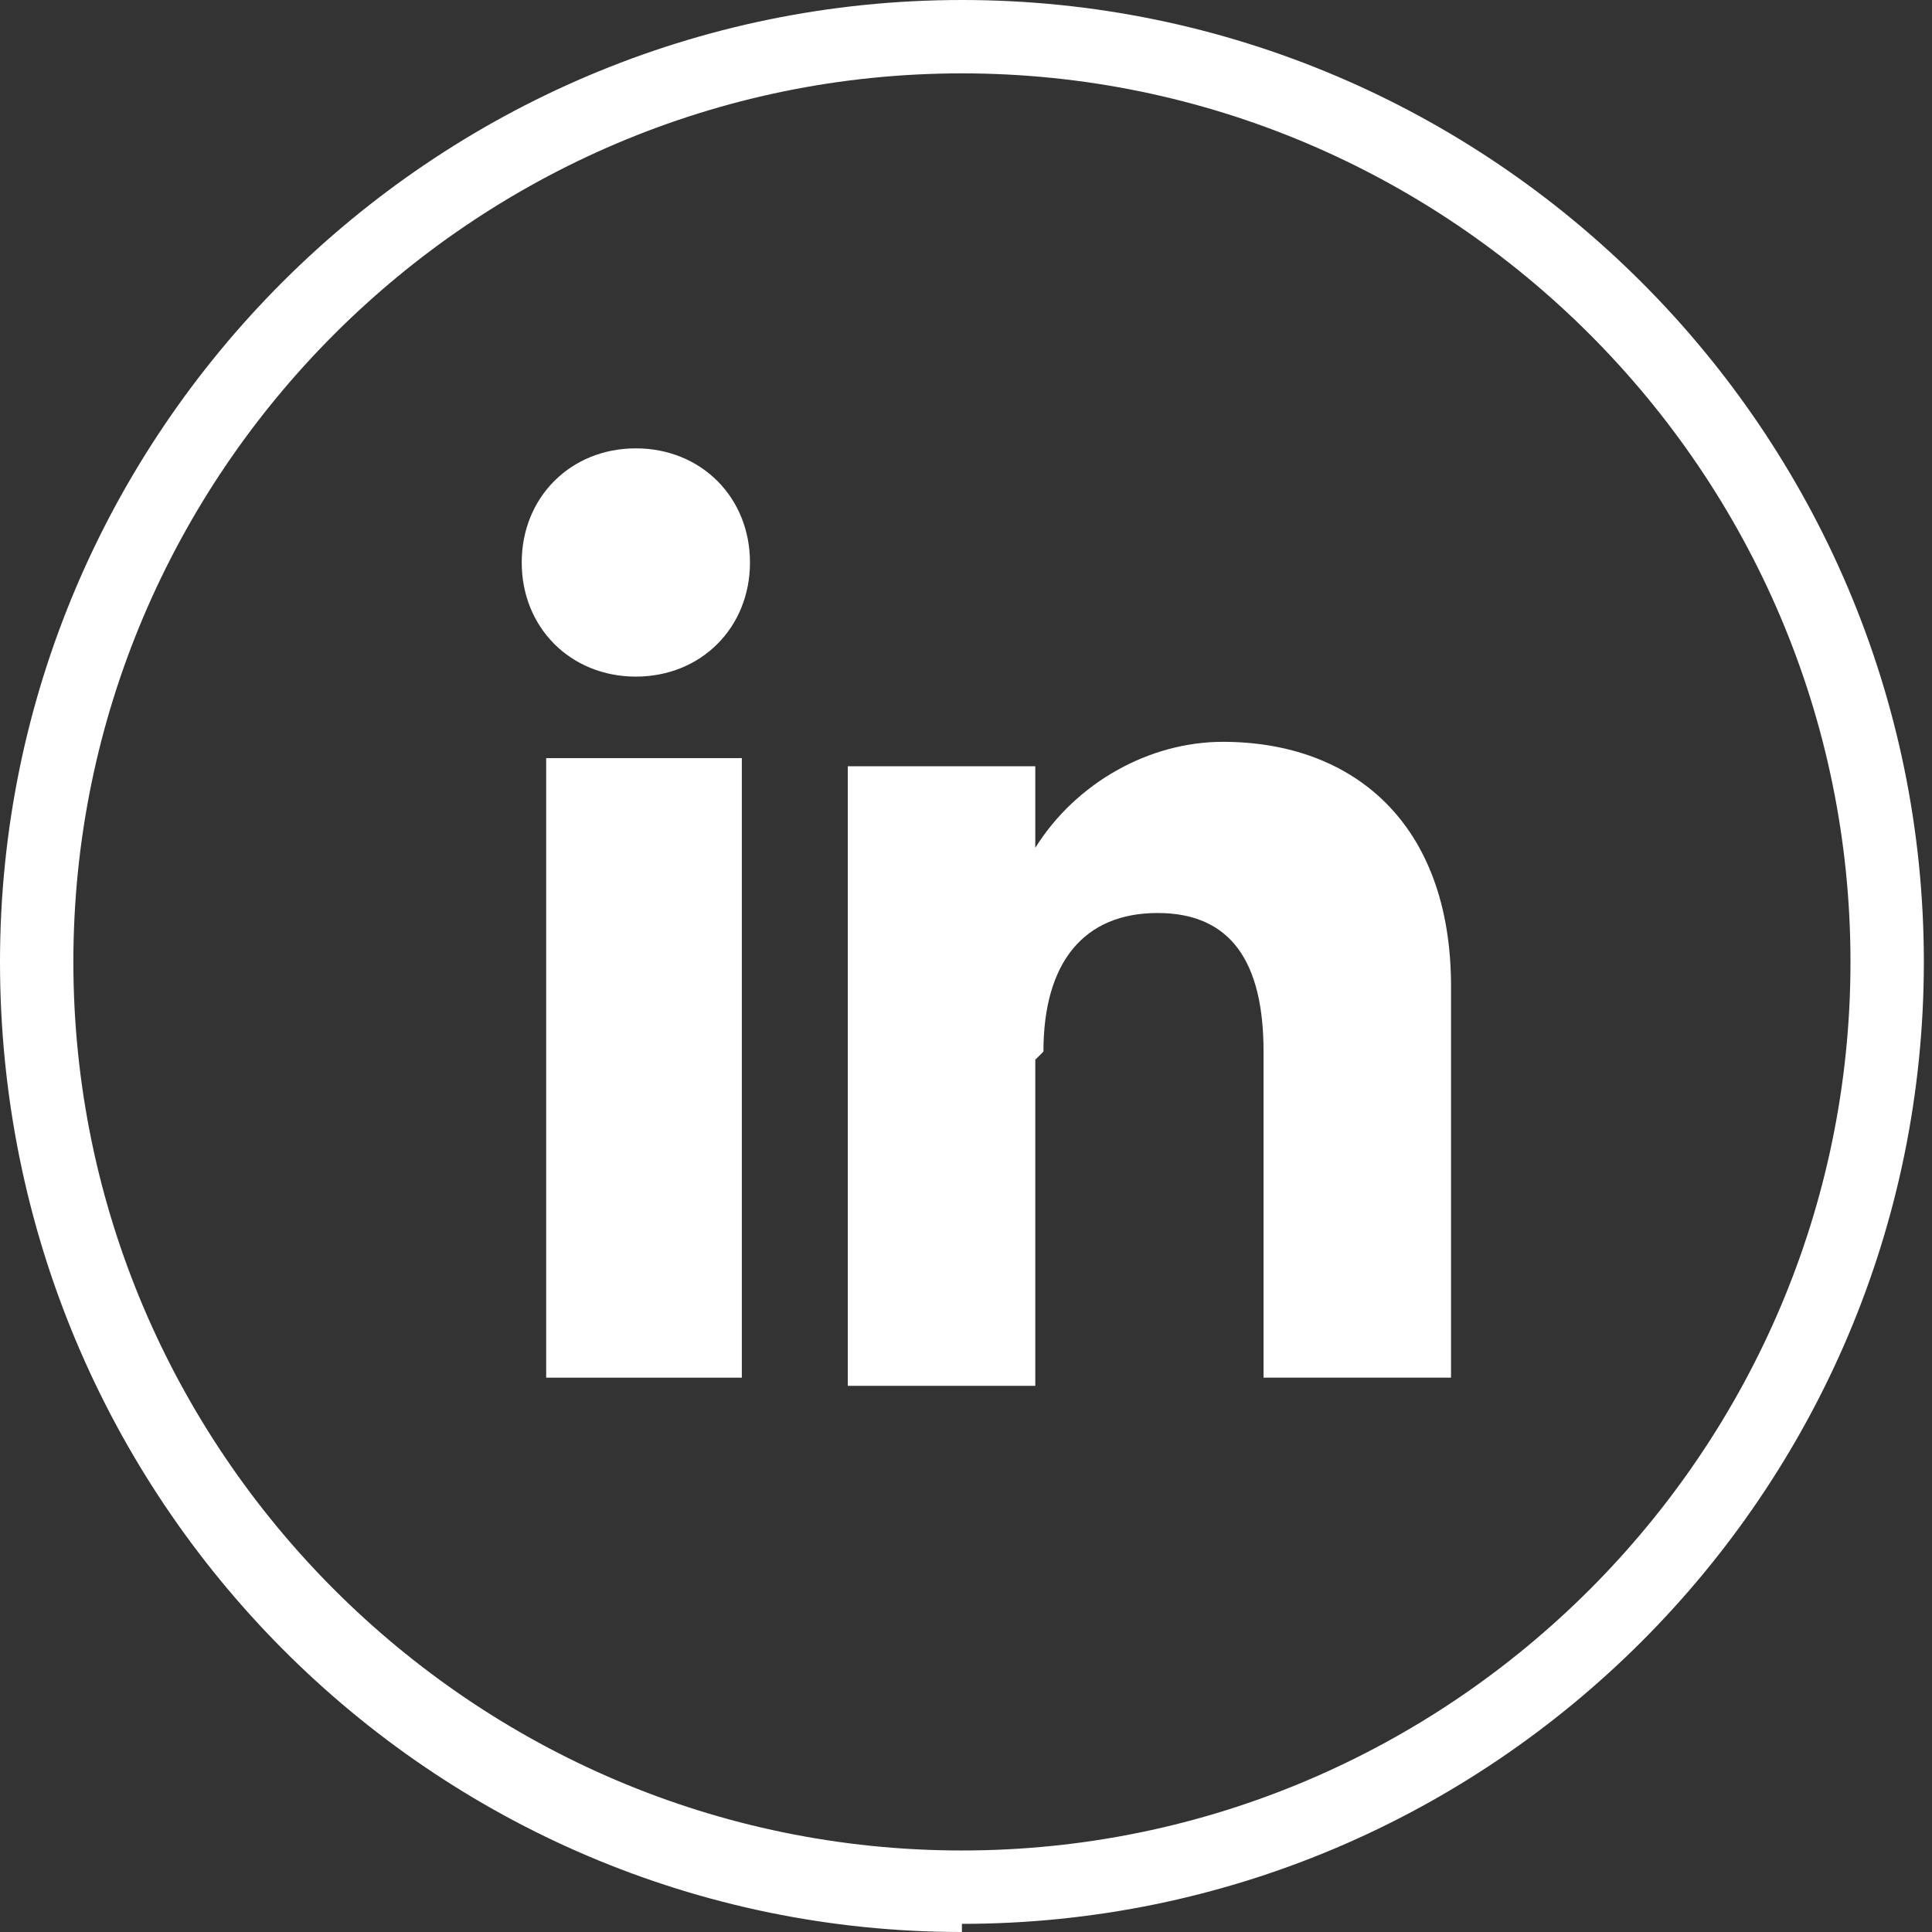
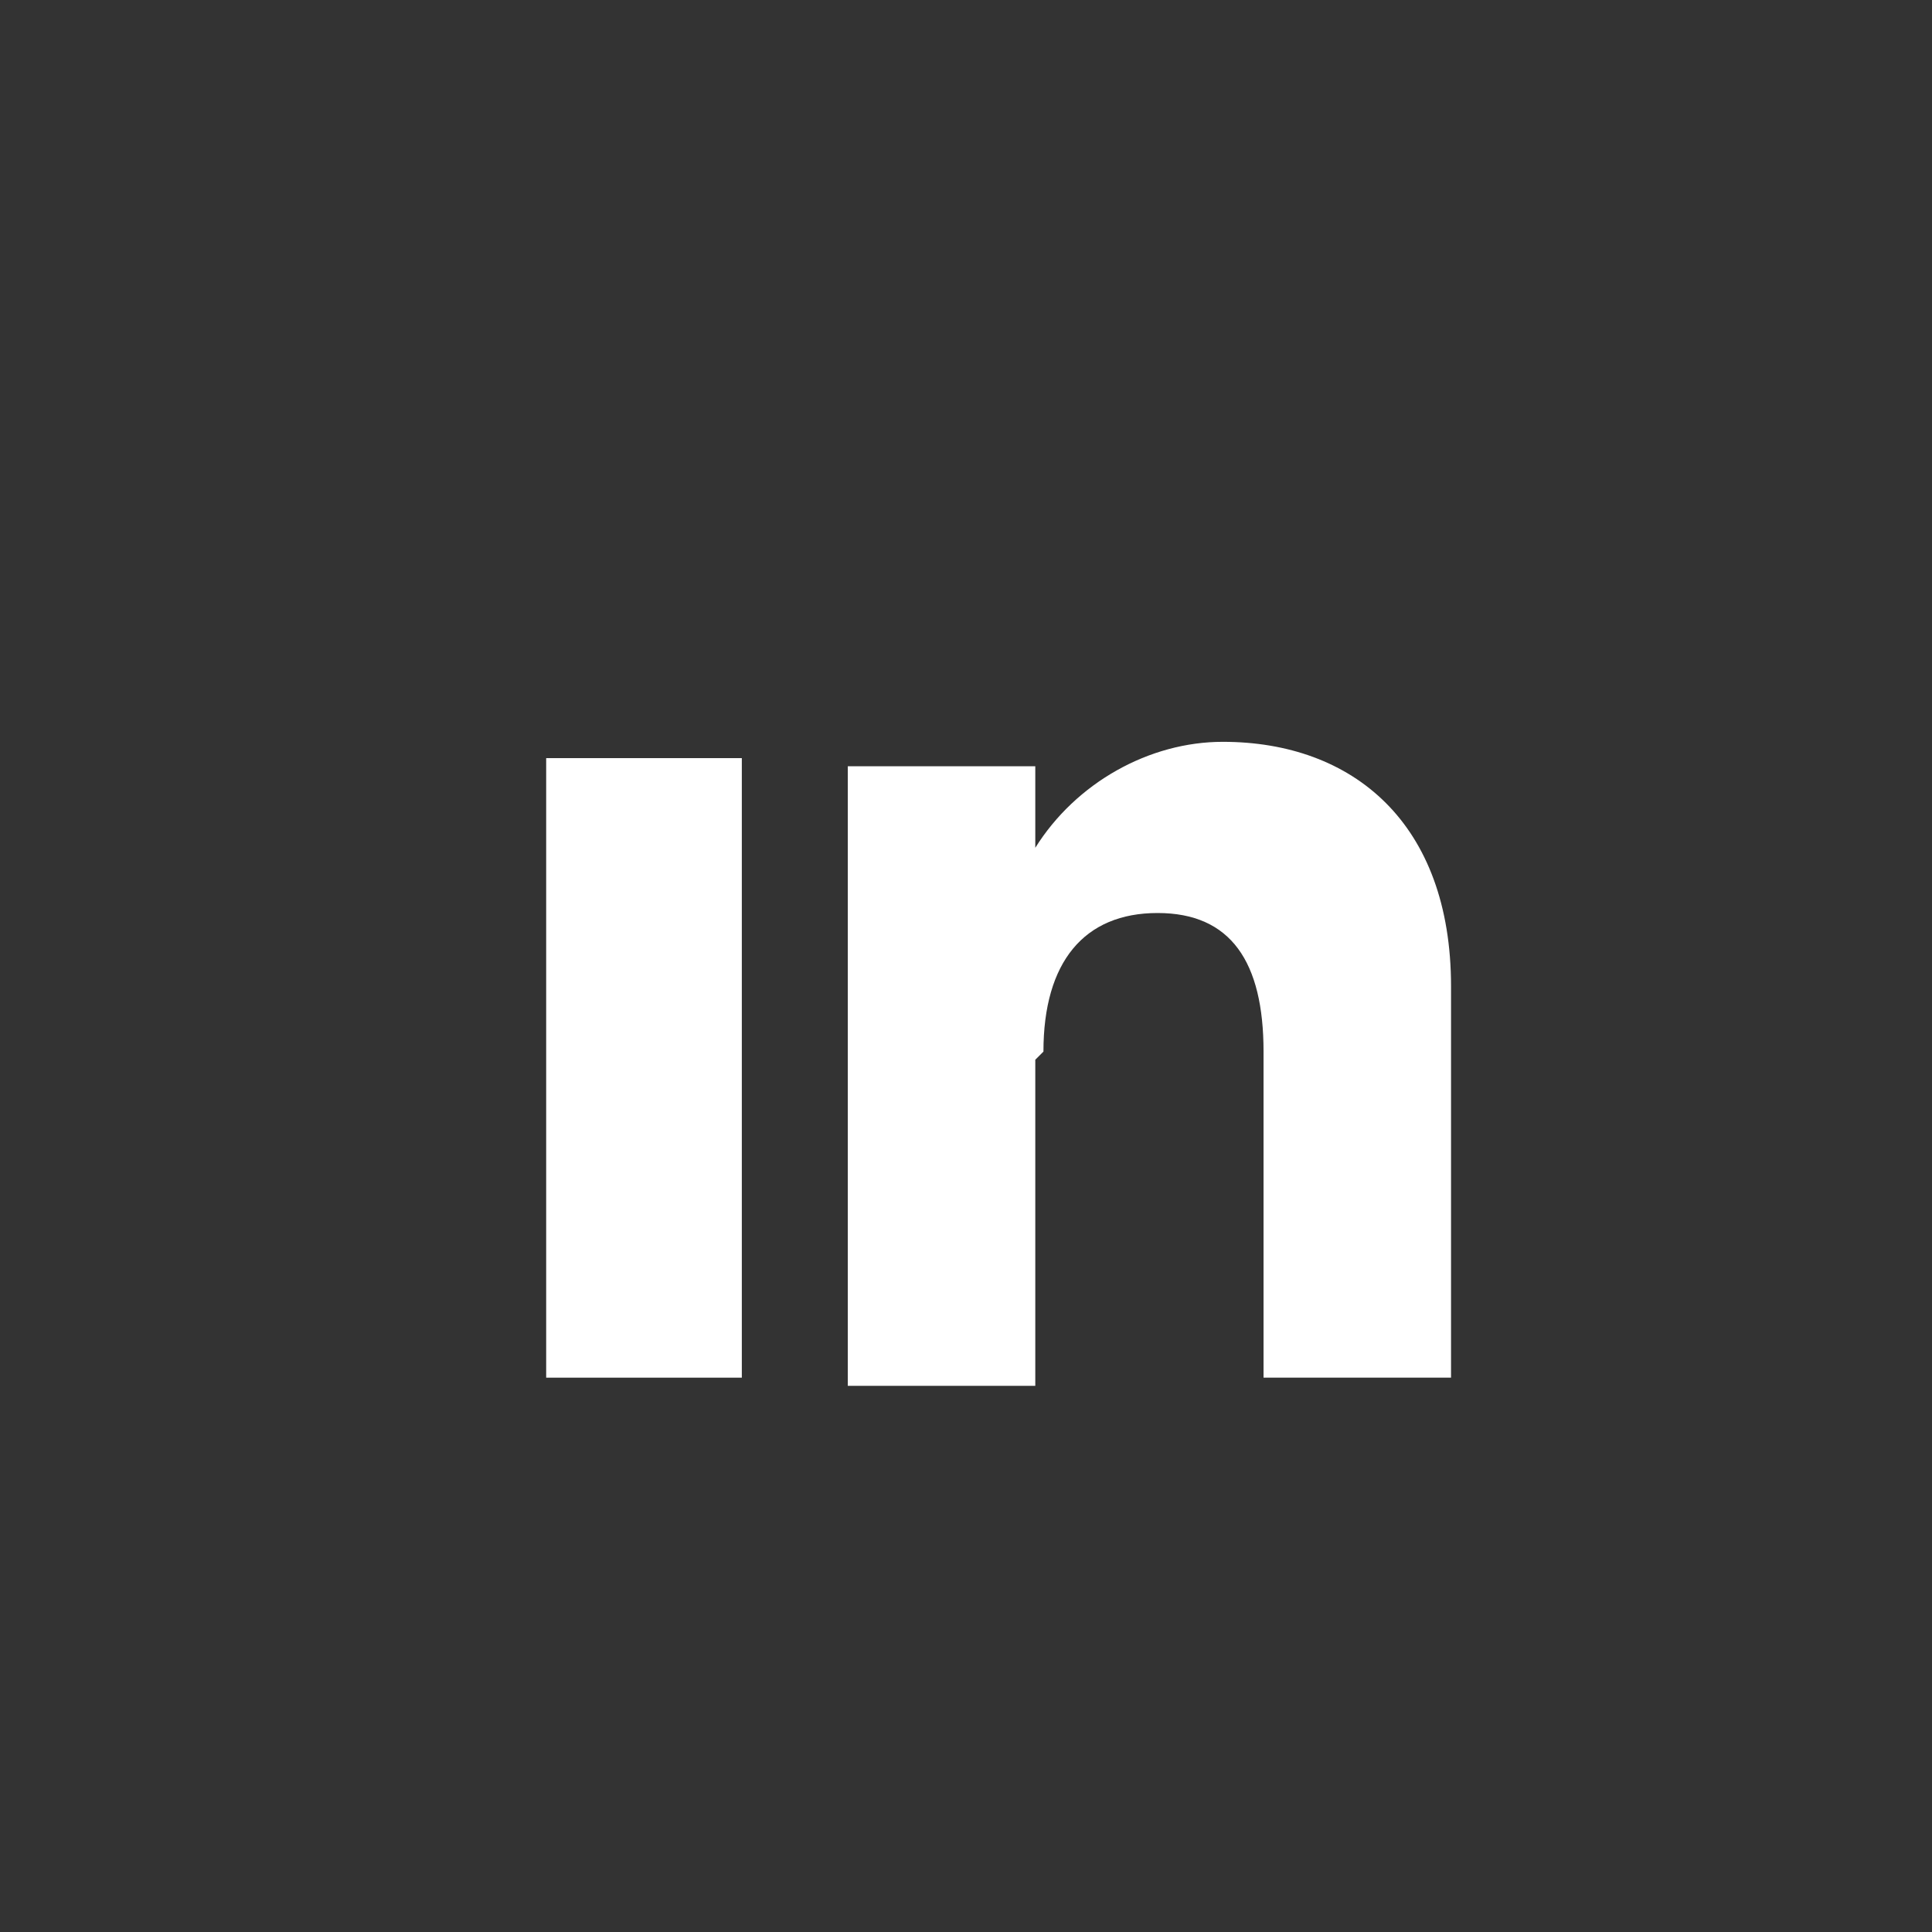
<svg xmlns="http://www.w3.org/2000/svg" id="Layer_1" version="1.1" viewBox="0 0 23.7 23.7">
  <rect x="0" y="0" width="23.7" height="23.7" fill="#333333" stroke="none" />
  <defs>
    <style>
      .st0 {
        fill: #fff;
      }
    </style>
  </defs>
-   <path class="st0" d="M11.8,23.7C5.3,23.7,0,18.4,0,11.8,0,5.3,5.3,0,11.8,0c6.5,0,11.8,5.3,11.8,11.8,0,6.5-5.3,11.8-11.8,11.8ZM11.8.9C5.8.9.9,5.8.9,11.8c0,6,4.9,10.9,10.9,10.9,6,0,10.9-4.9,10.9-10.9,0-6-4.9-10.9-10.9-10.9h0Z" />
  <g>
    <rect class="st0" x="6.7" y="9.3" width="2.4" height="7.6" />
-     <path class="st0" d="M7.8,8.3c.8,0,1.4-.6,1.4-1.4s-.6-1.4-1.4-1.4c-.8,0-1.4.6-1.4,1.4s.6,1.4,1.4,1.4Z" />
    <path class="st0" d="M12.8,12.9c0-1.1.5-1.7,1.4-1.7s1.3.6,1.3,1.7v4h2.3v-4.8c0-2-1.2-3-2.8-3-.9,0-1.8.5-2.3,1.3v-1h-2.3v7.6h2.3v-4Z" />
  </g>
</svg>